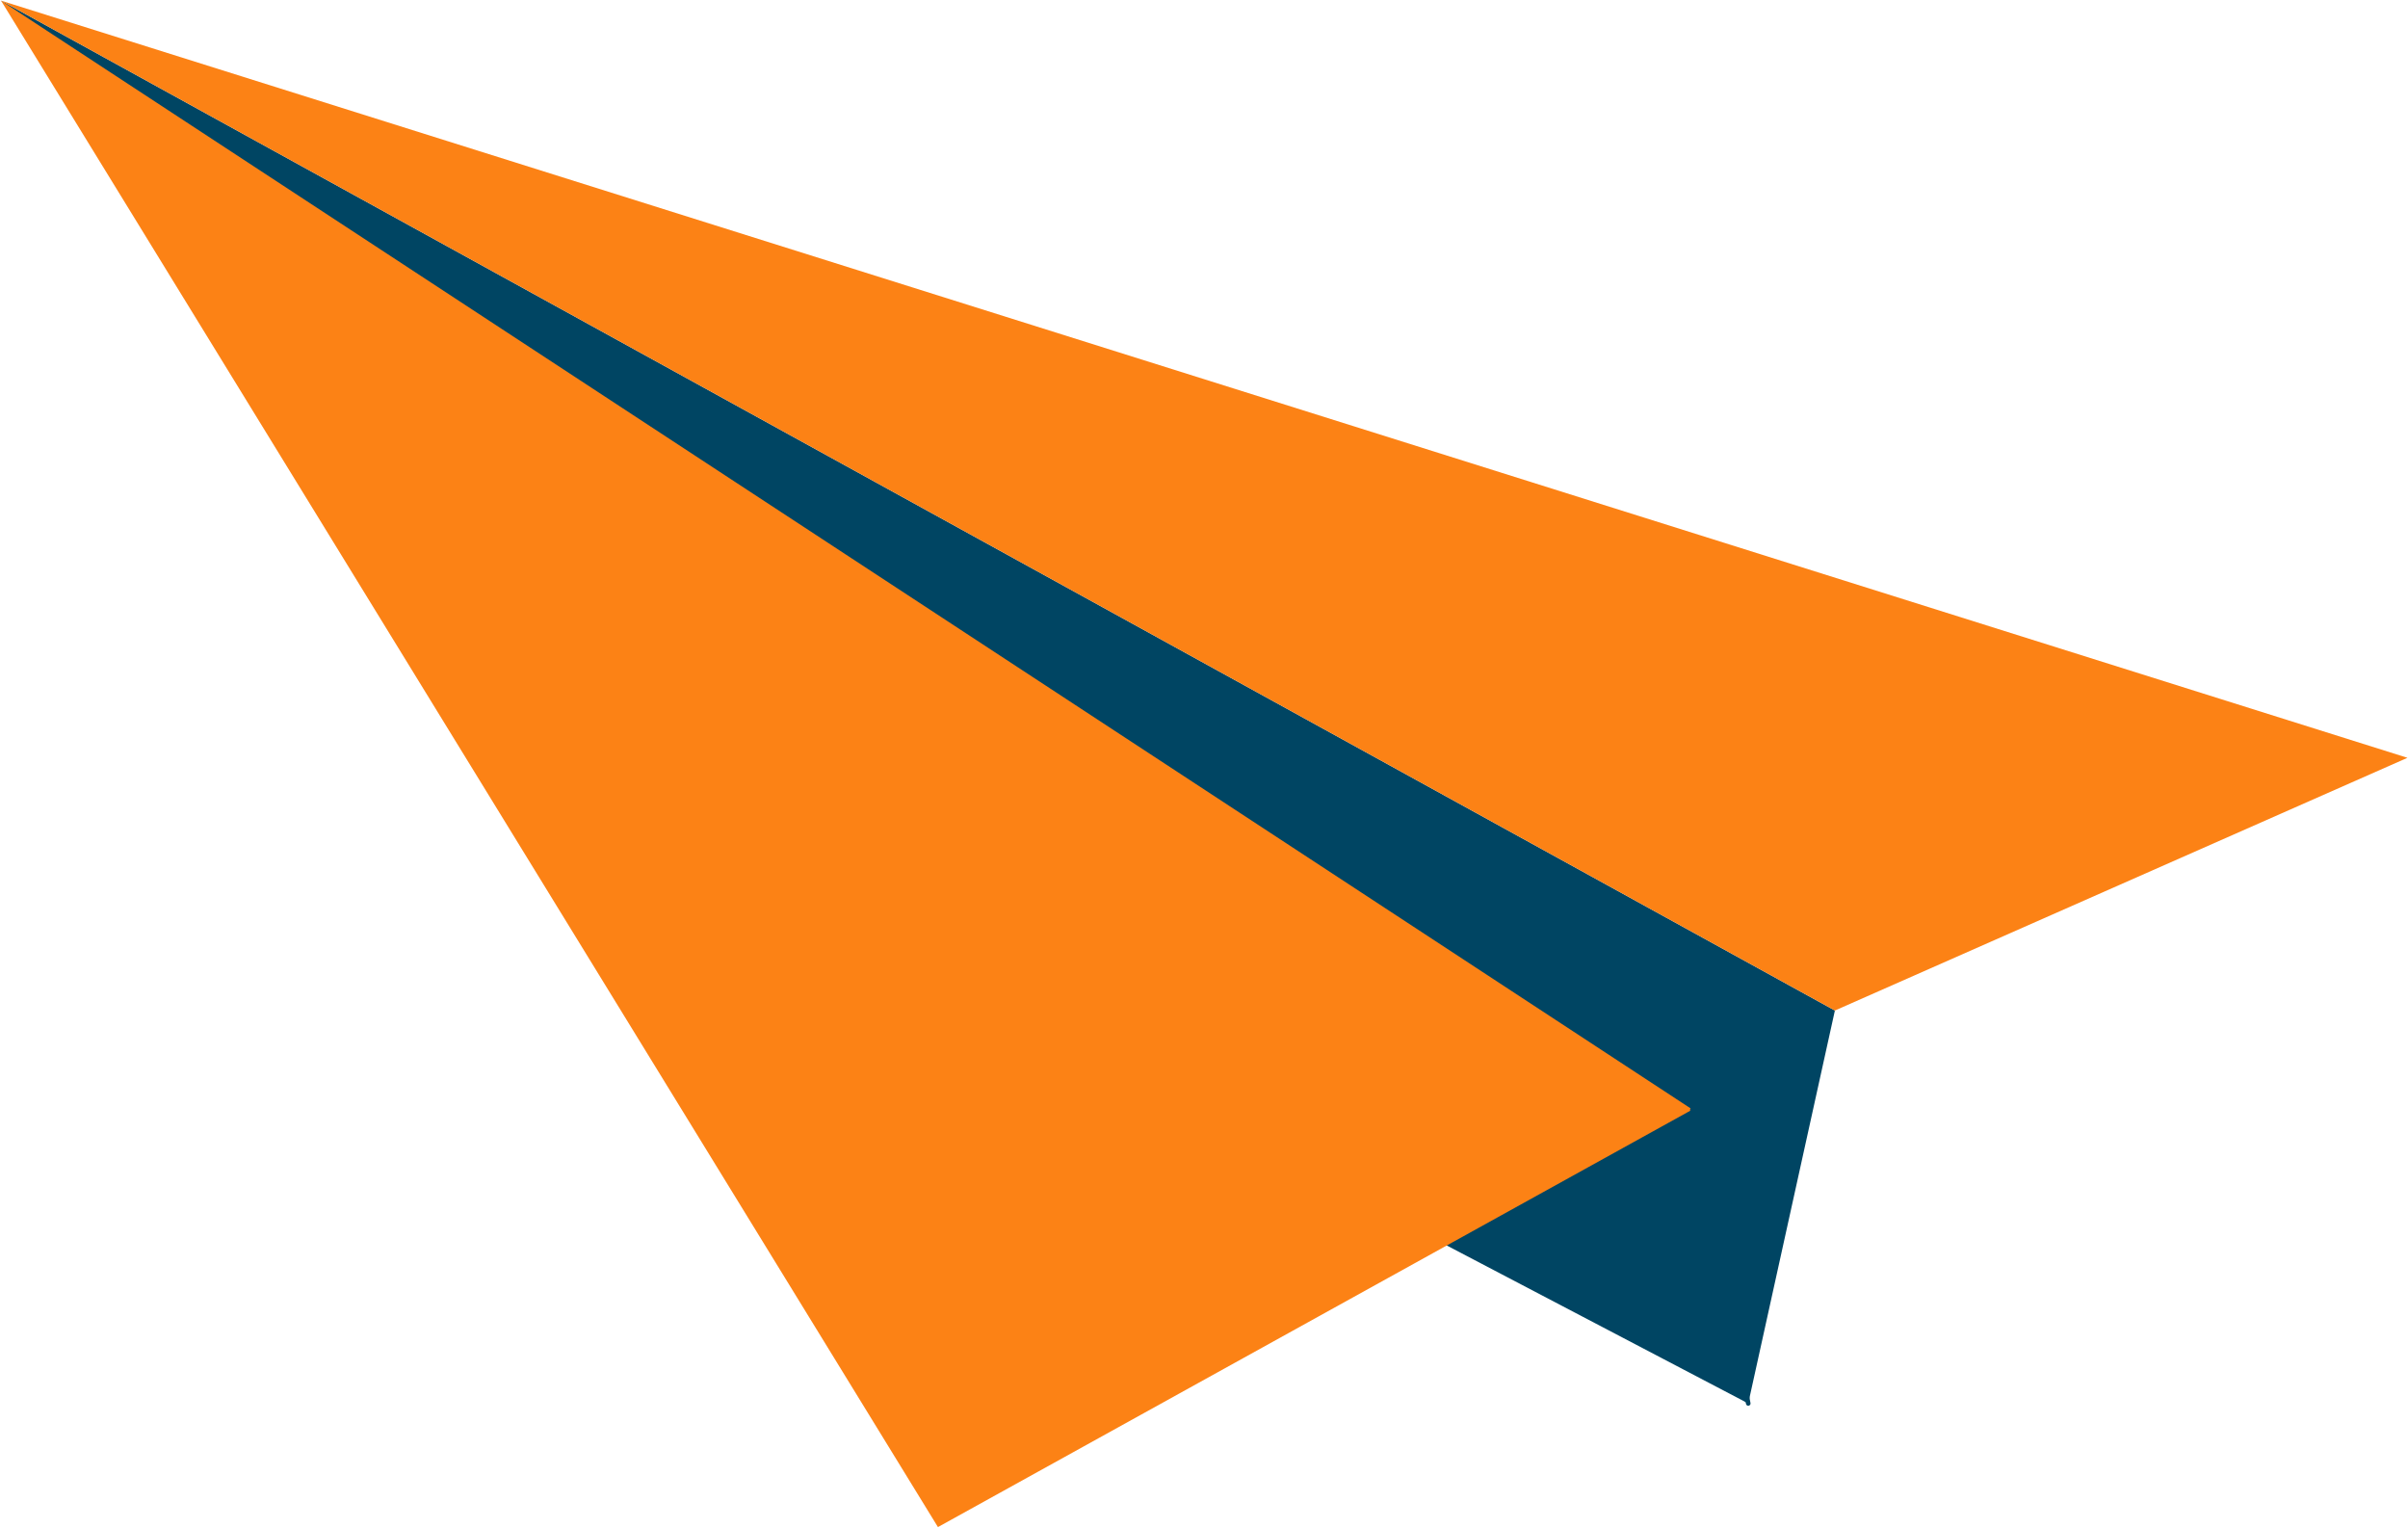
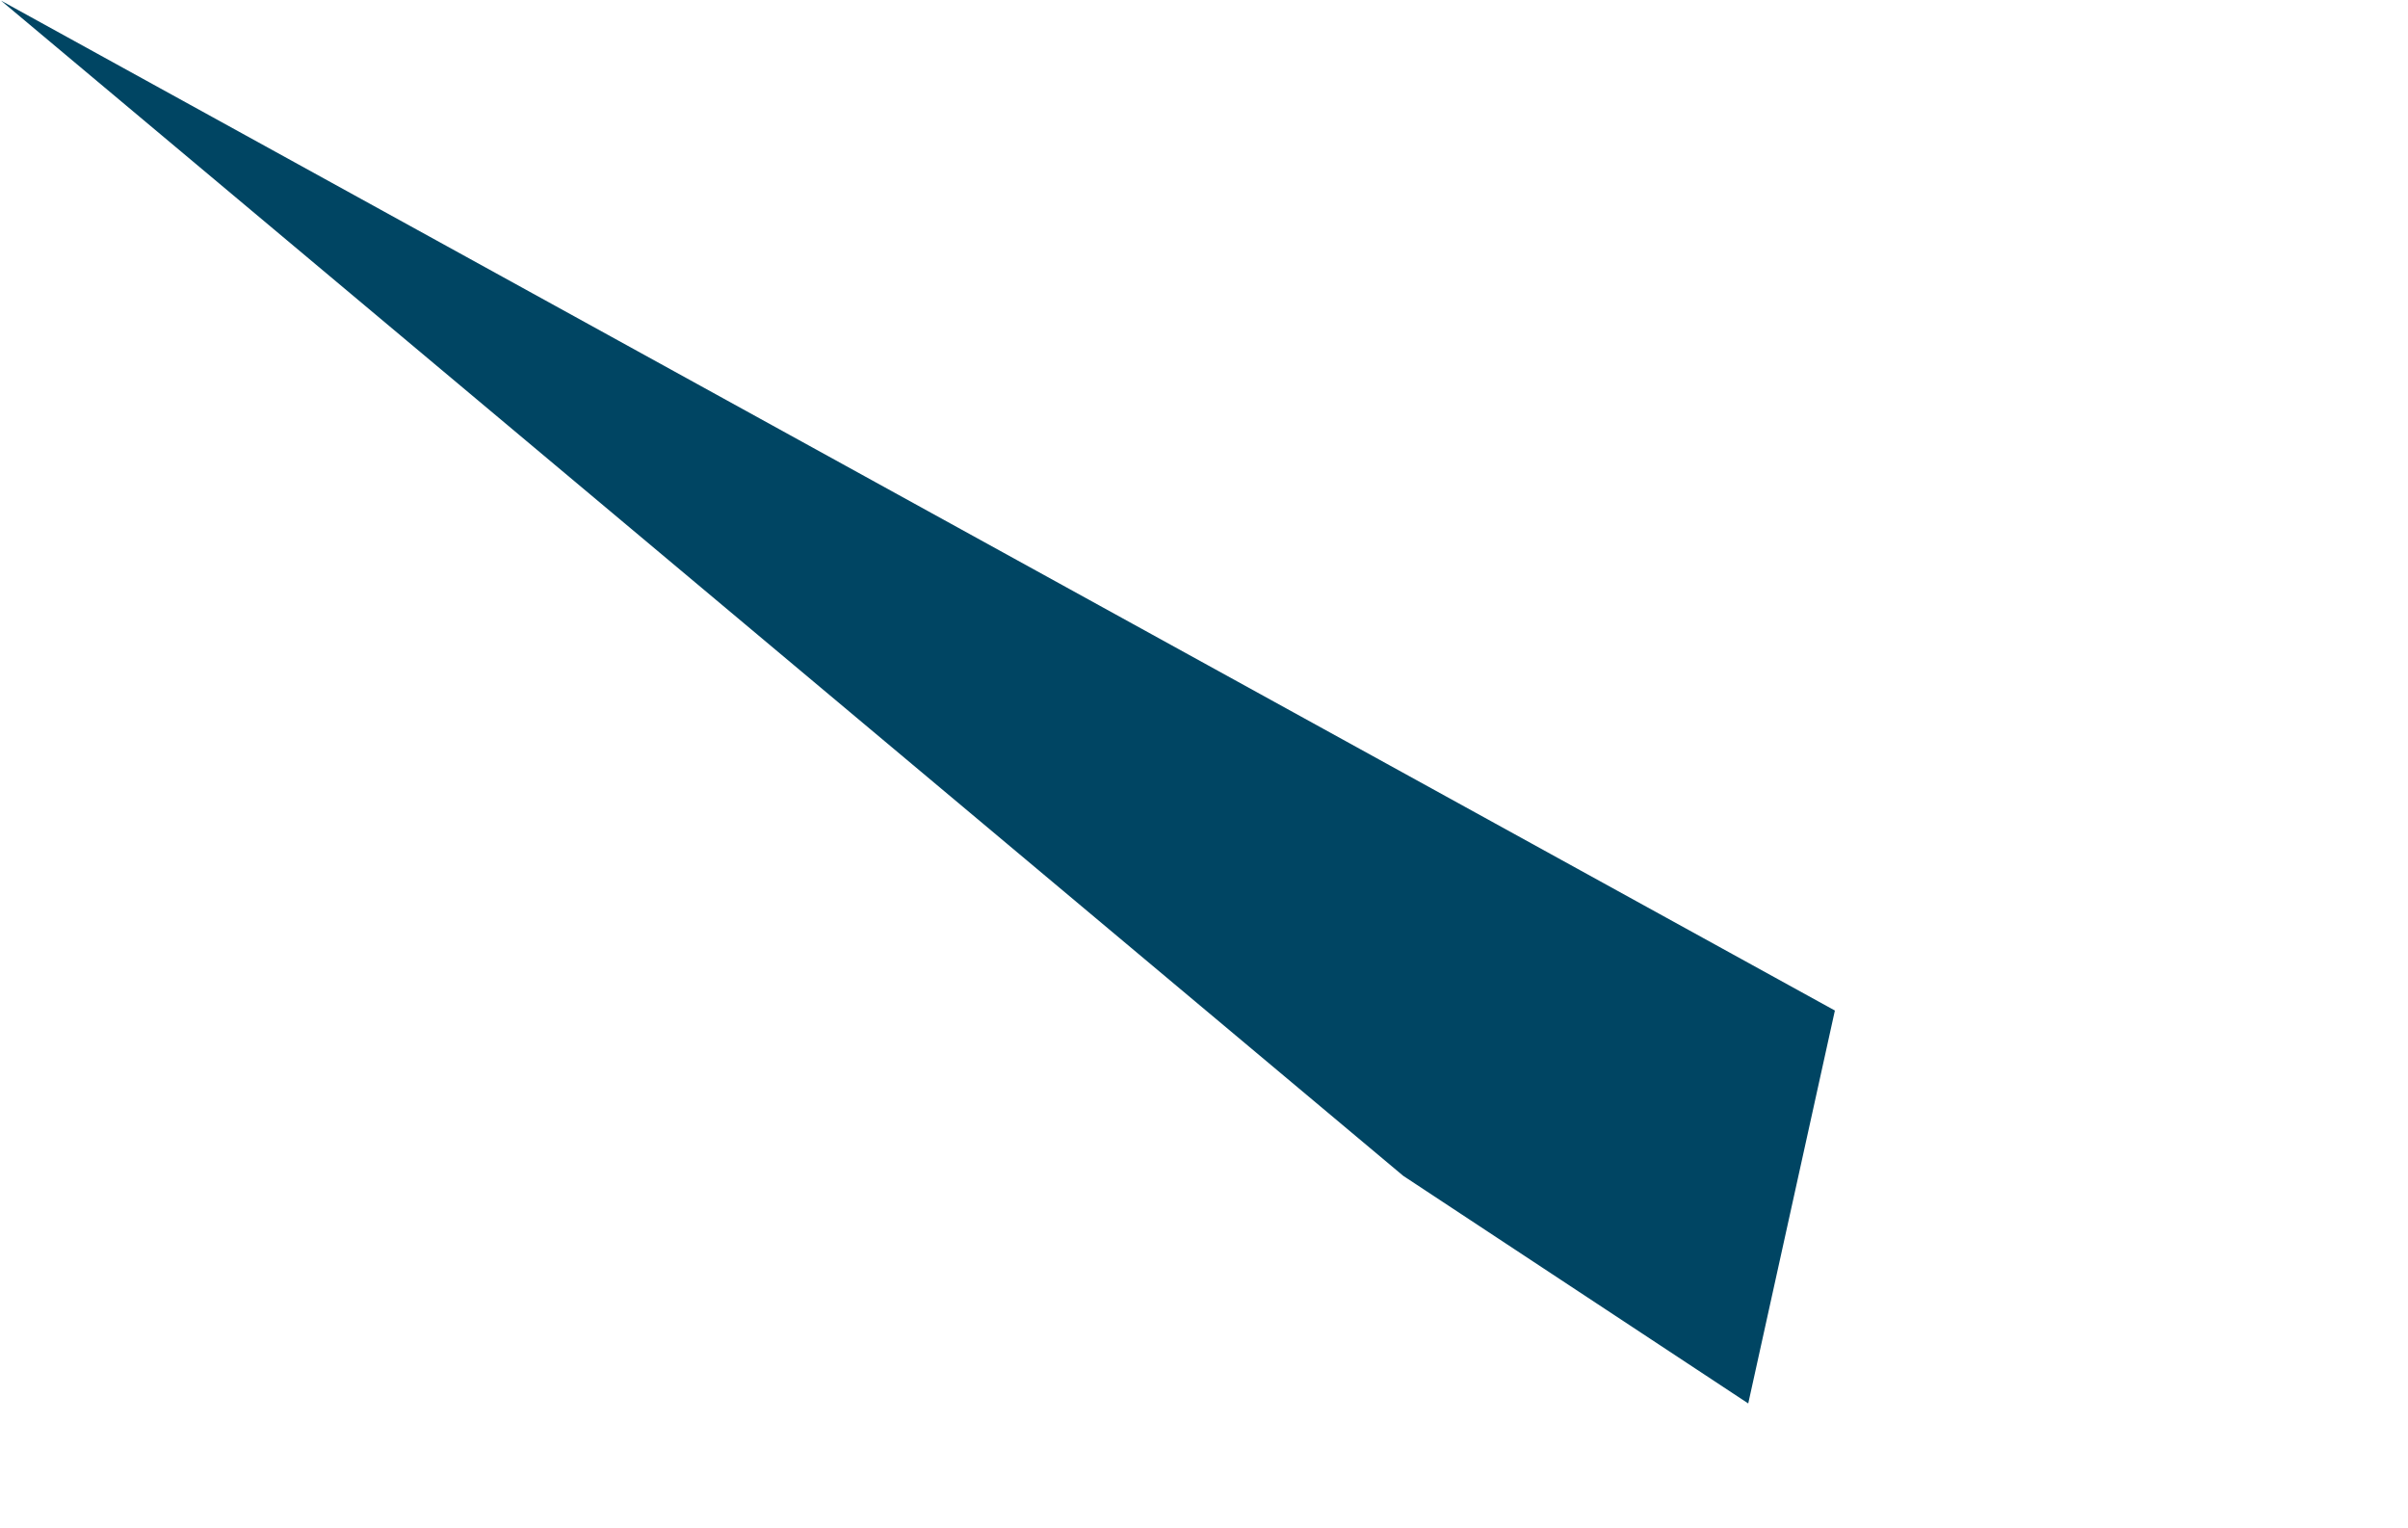
<svg xmlns="http://www.w3.org/2000/svg" width="1578" height="1001" viewBox="0 0 1578 1001" fill="none">
  <path d="M1202.43 662.06L1145.65 919.48L919.56 770.36L0.67 0.42L1202.43 662.06Z" fill="#004563" />
-   <path d="M0.67 0.42L1577.65 496.48L1202.43 662.06L0.67 0.42Z" fill="#FC8215" />
-   <path d="M1109.05 726.93L1145.65 919.479L767.65 721.479L1109.05 726.93Z" fill="#004563" />
-   <path d="M0.67 0.42L614.65 1000.48L1109.05 726.93L0.67 0.42Z" fill="#FC8215" />
-   <path d="M1109.05 726.93L1145.65 919.48" stroke="#004563" stroke-width="3" stroke-linecap="round" stroke-linejoin="round" />
</svg>